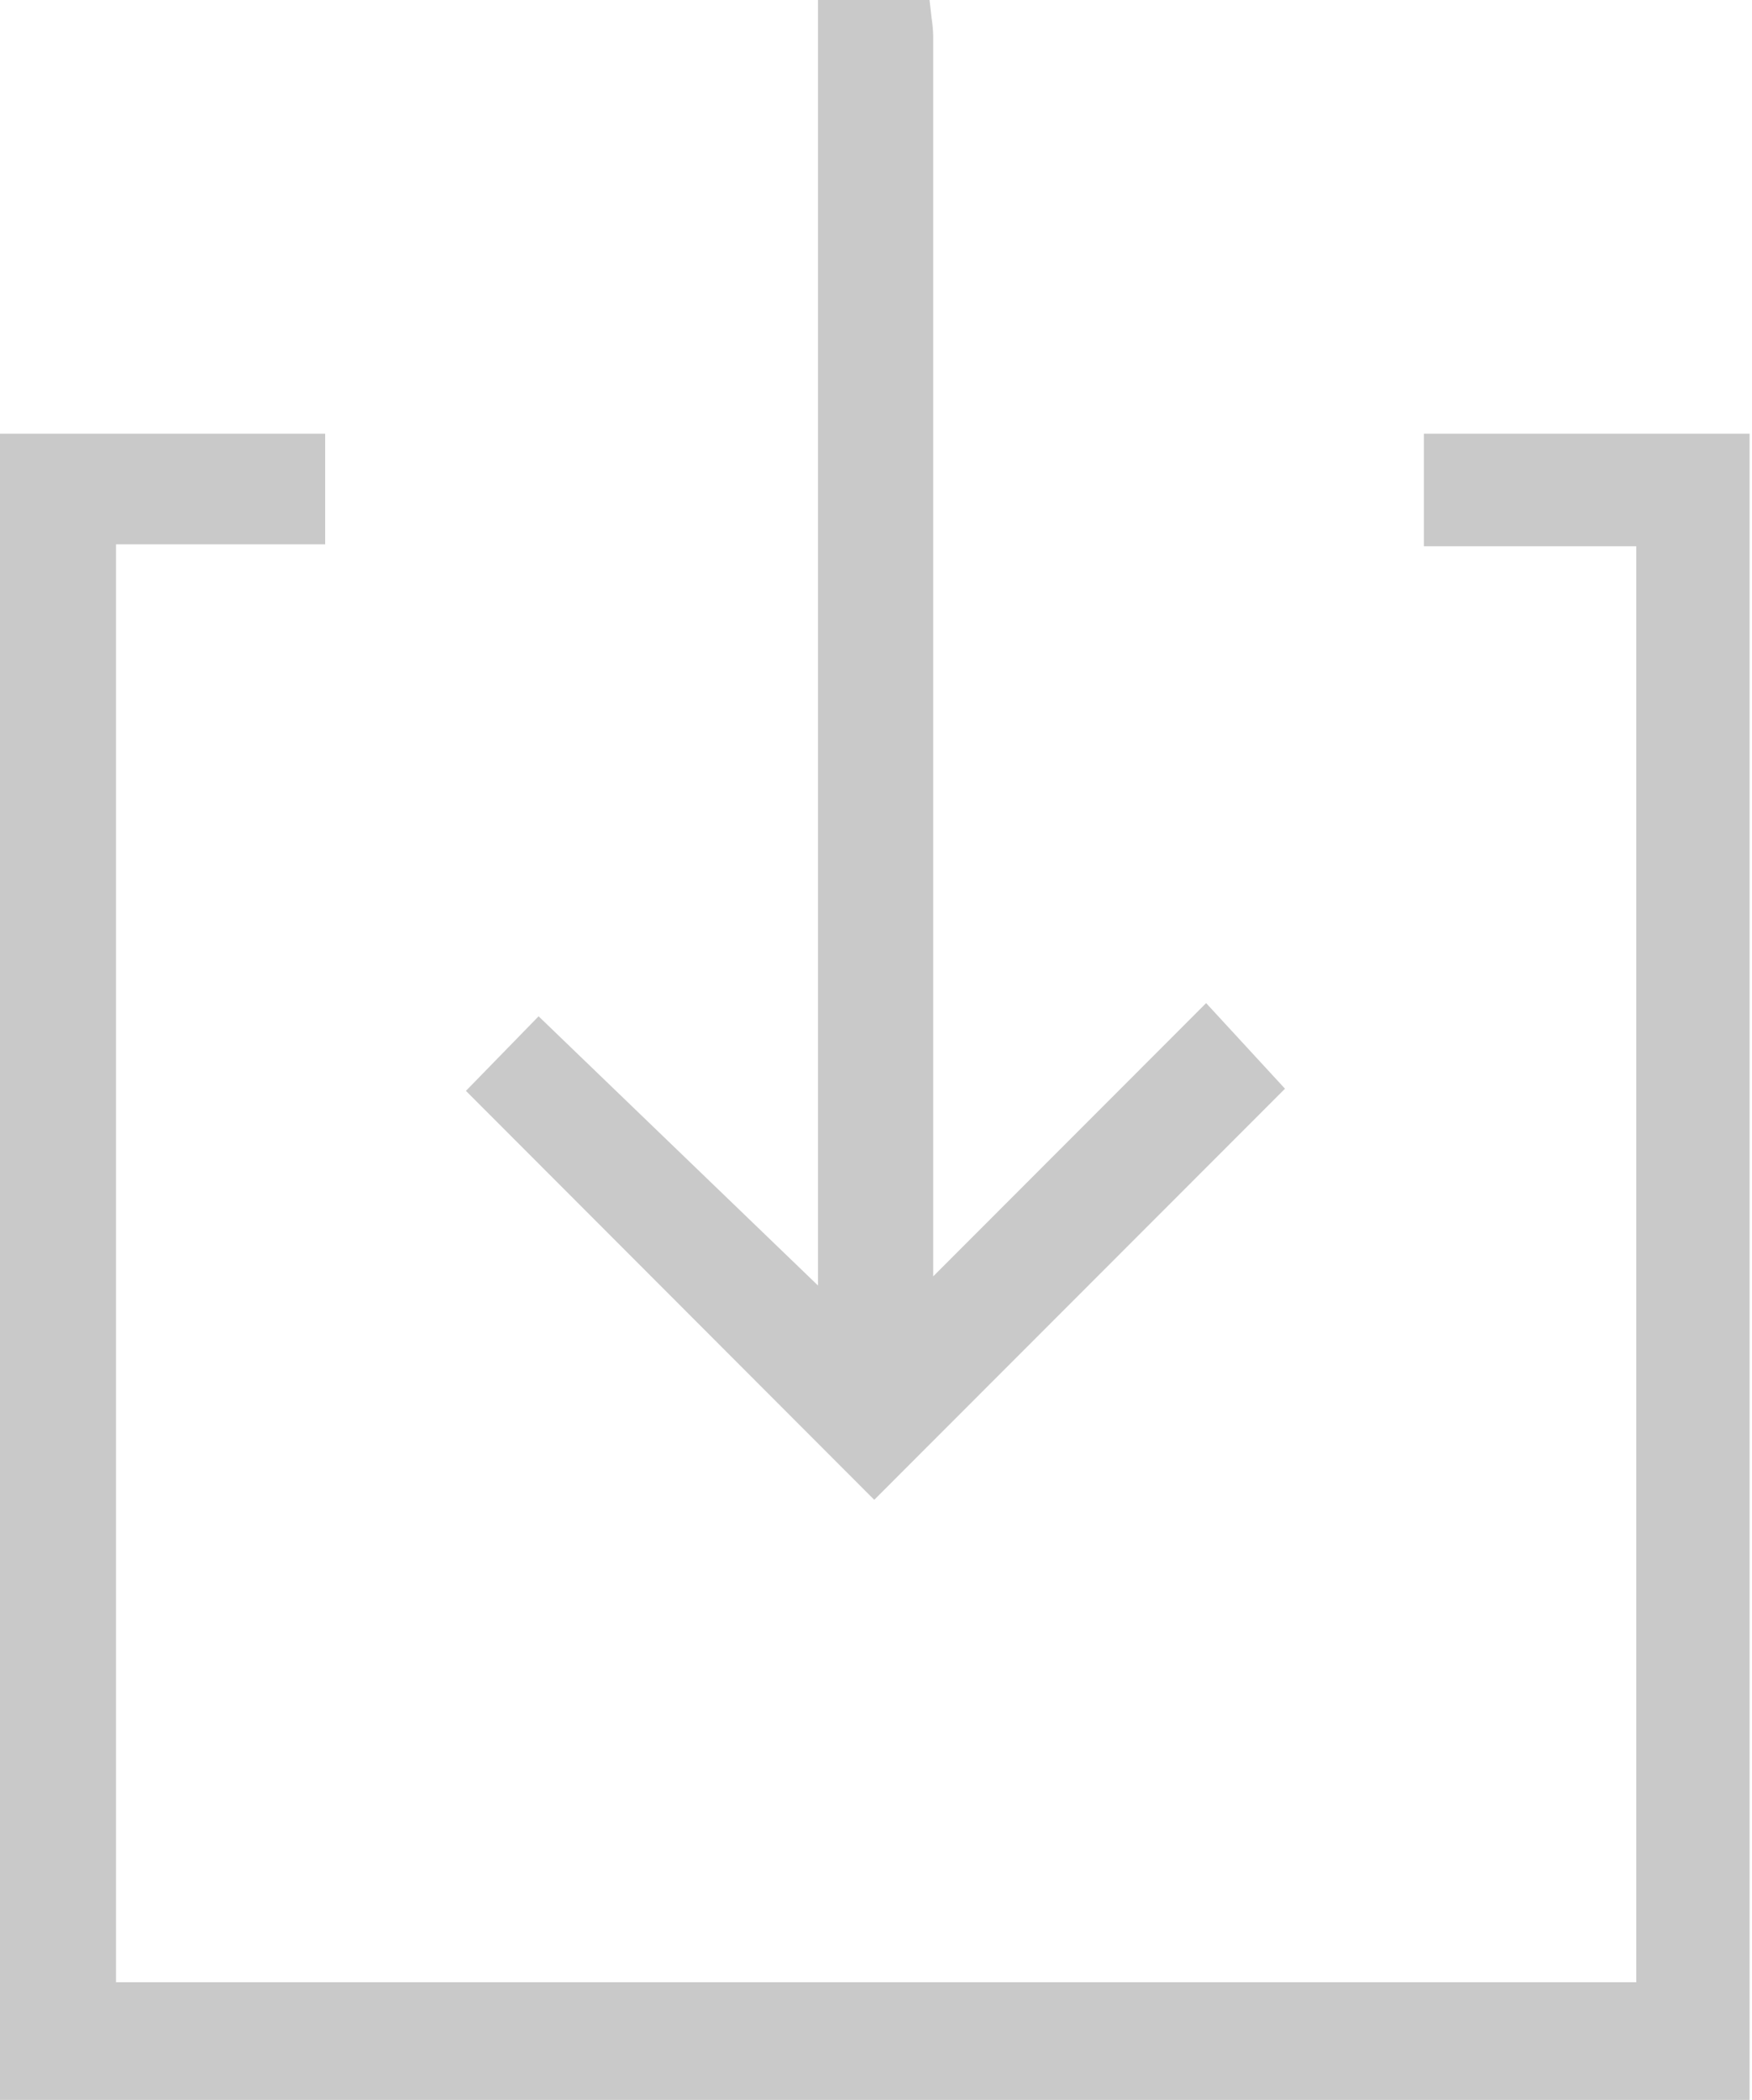
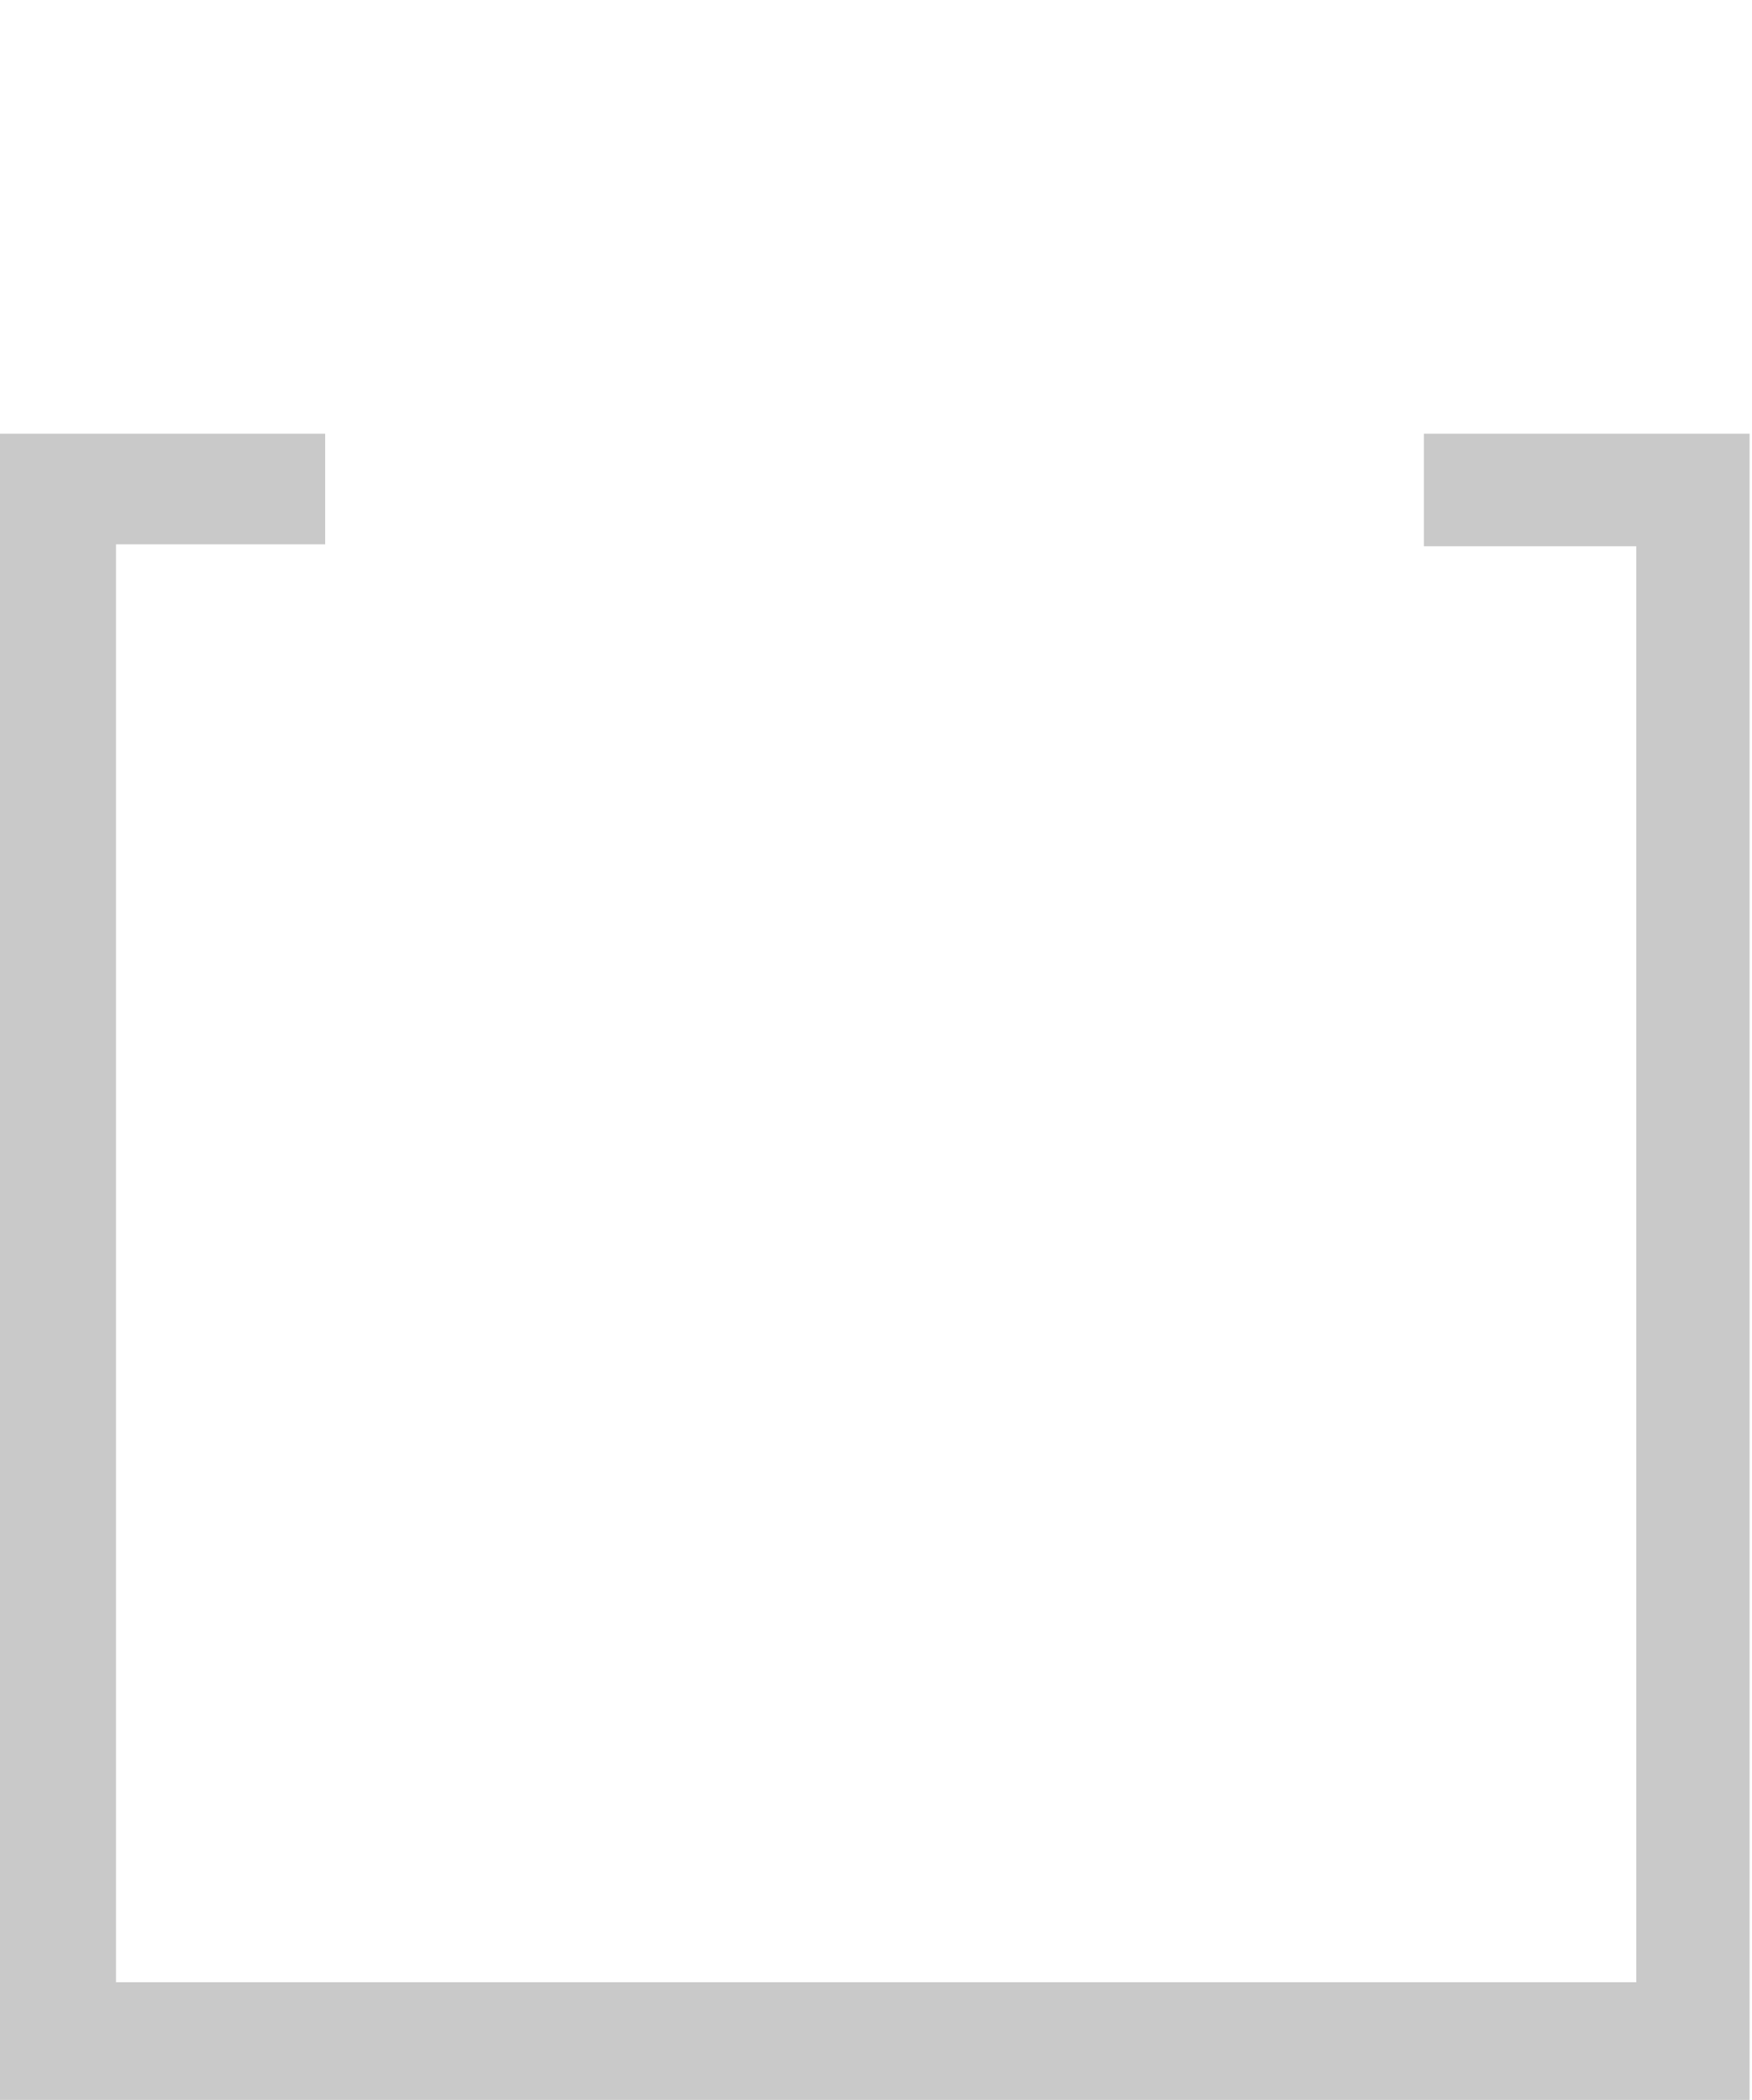
<svg xmlns="http://www.w3.org/2000/svg" id="Layer_1" data-name="Layer 1" viewBox="0 0 65.09 78">
  <defs>
    <style>.cls-1{fill:#c9c9c9;}</style>
  </defs>
  <title>Download File</title>
  <path class="cls-1" d="M281.59,76.28v4.18h7.89V133.8H233V80.39h7.77V76.28H228.69V90.75q0,19.61,0,39.23c0,1.76,0,3.51,0,5.27l0,2.92h65l0-.79c0-.22,0-0.45,0-0.67V76.28H281.59Z" transform="translate(-228.69 -60.17)" />
-   <path class="cls-1" d="M276.43,100.61l-2.93-3.18-10.14,10.15V103q0-20.75,0-41.5a5,5,0,0,0-.06-0.66l-0.08-.71h-4.14l0,47.79-10.38-10L246,100.69l15.17,15.19Z" transform="translate(-228.69 -60.17)" />
</svg>